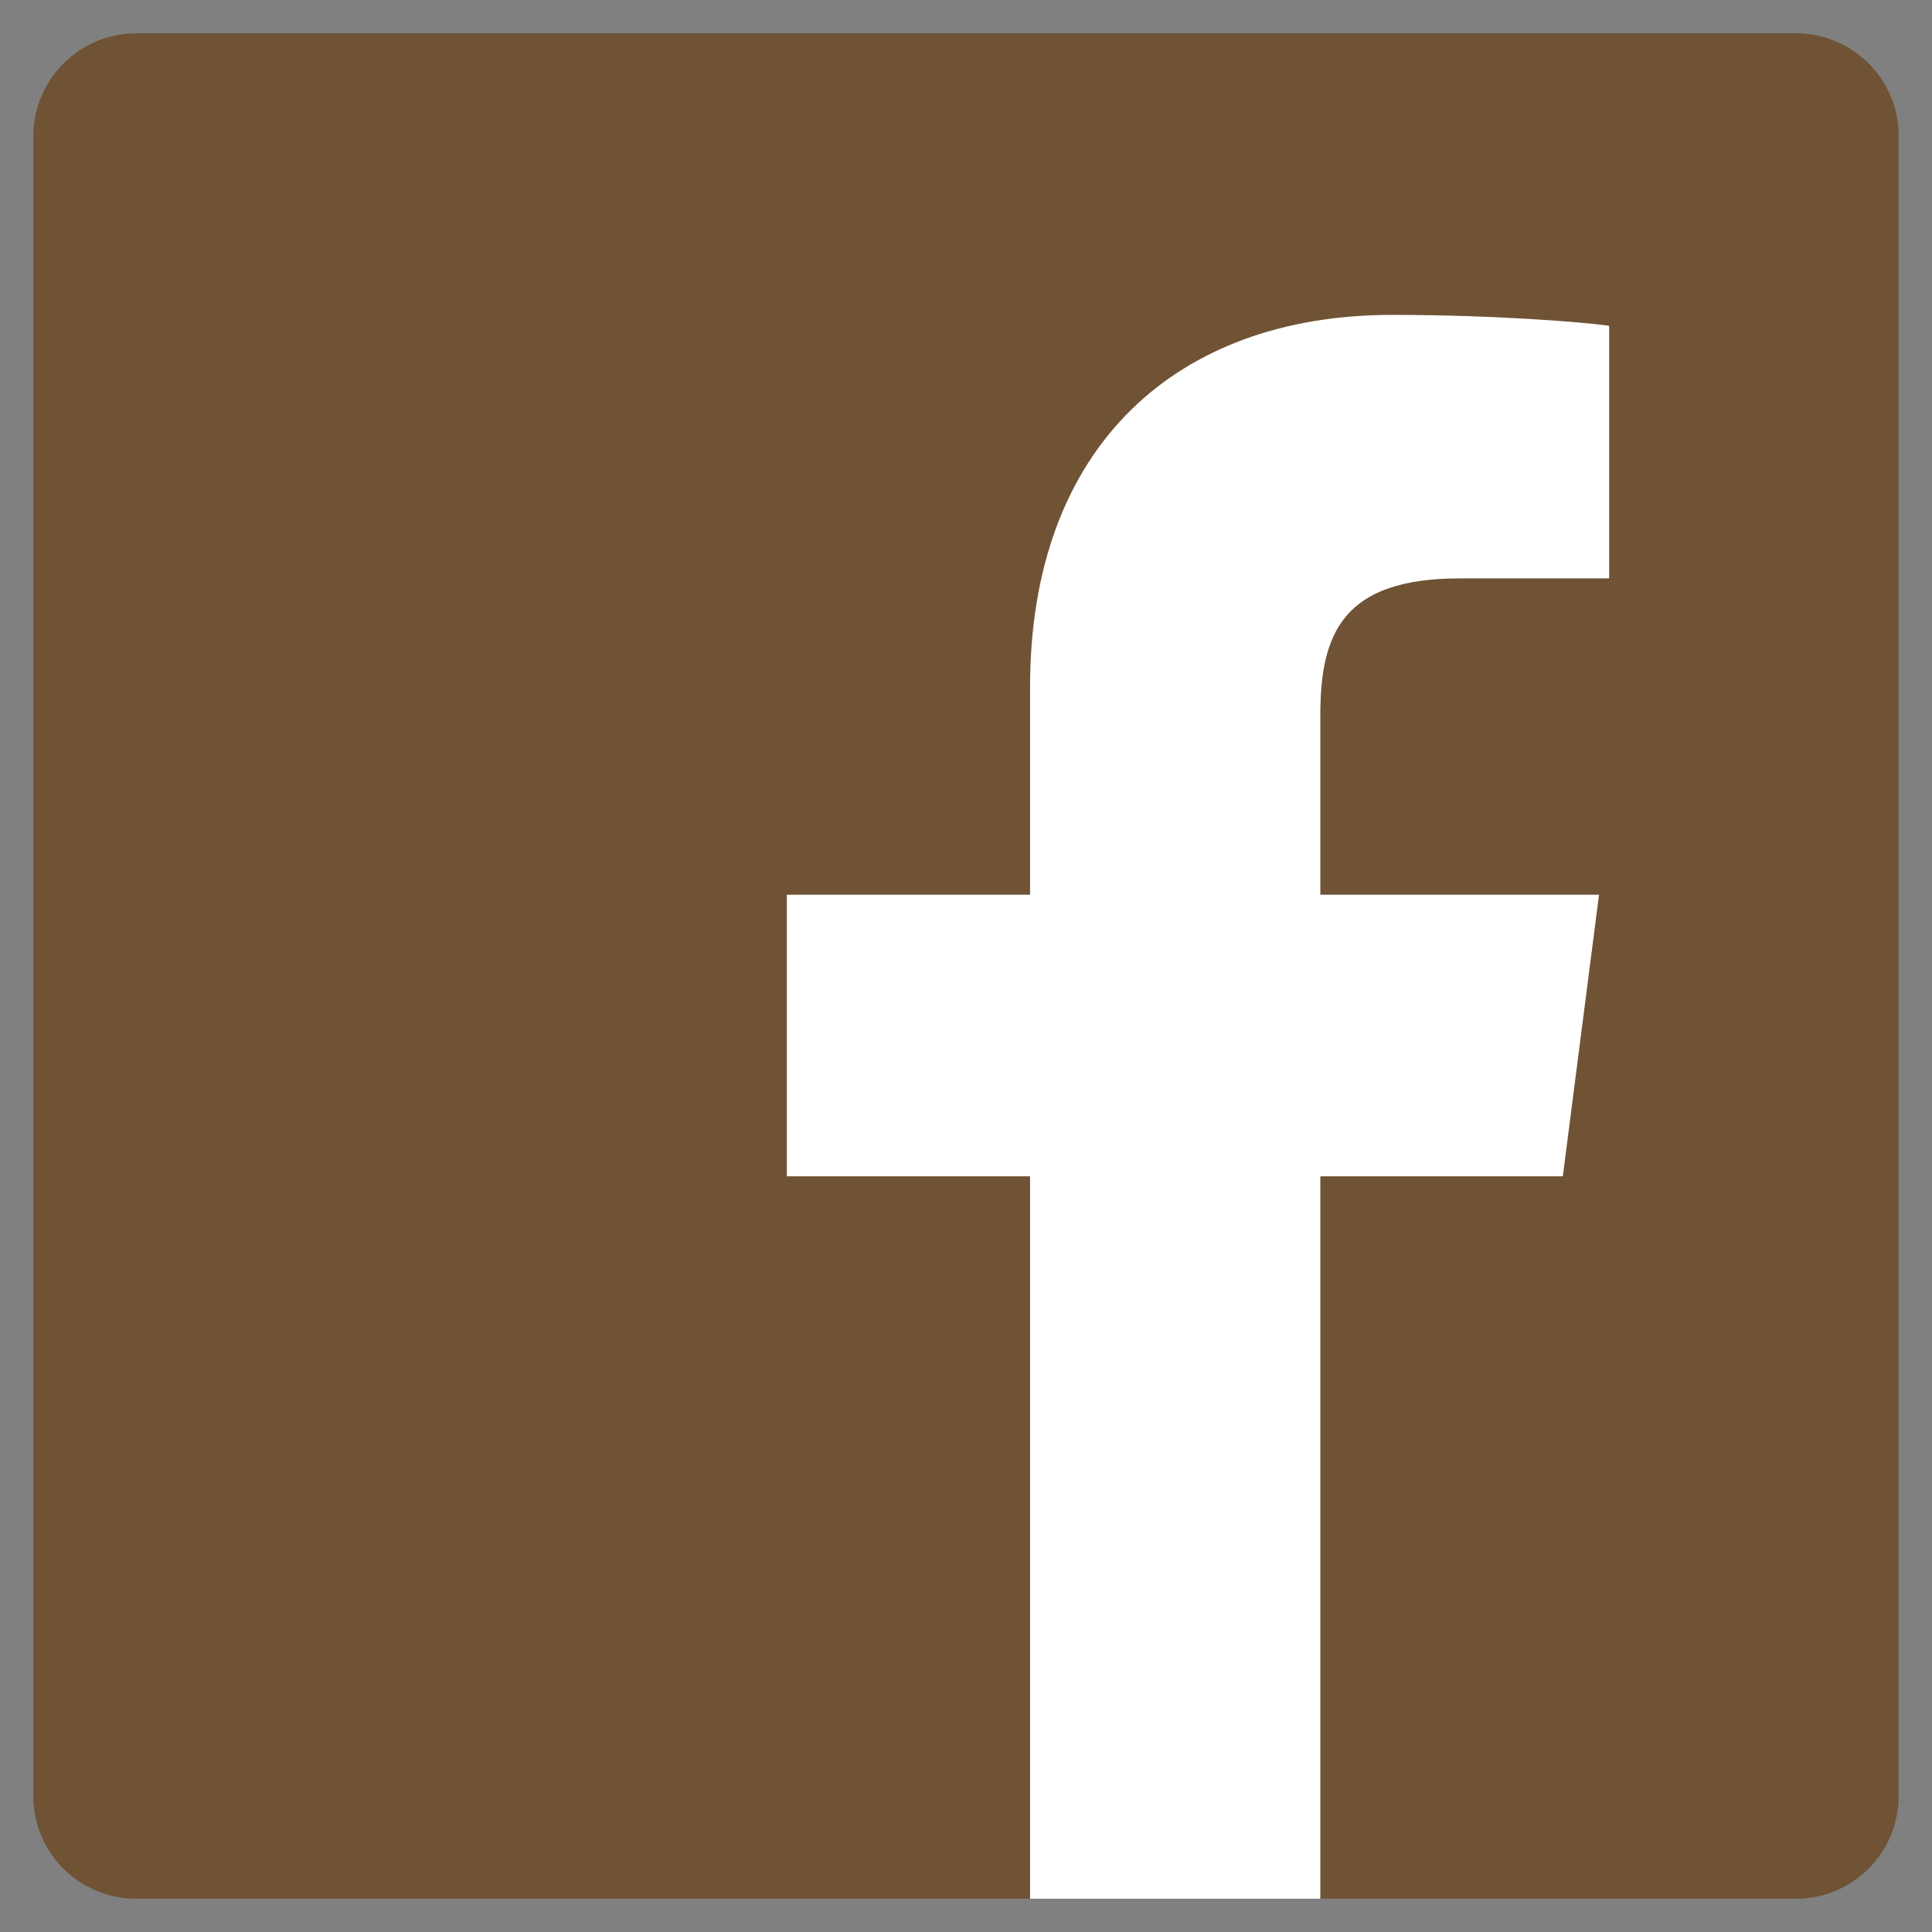
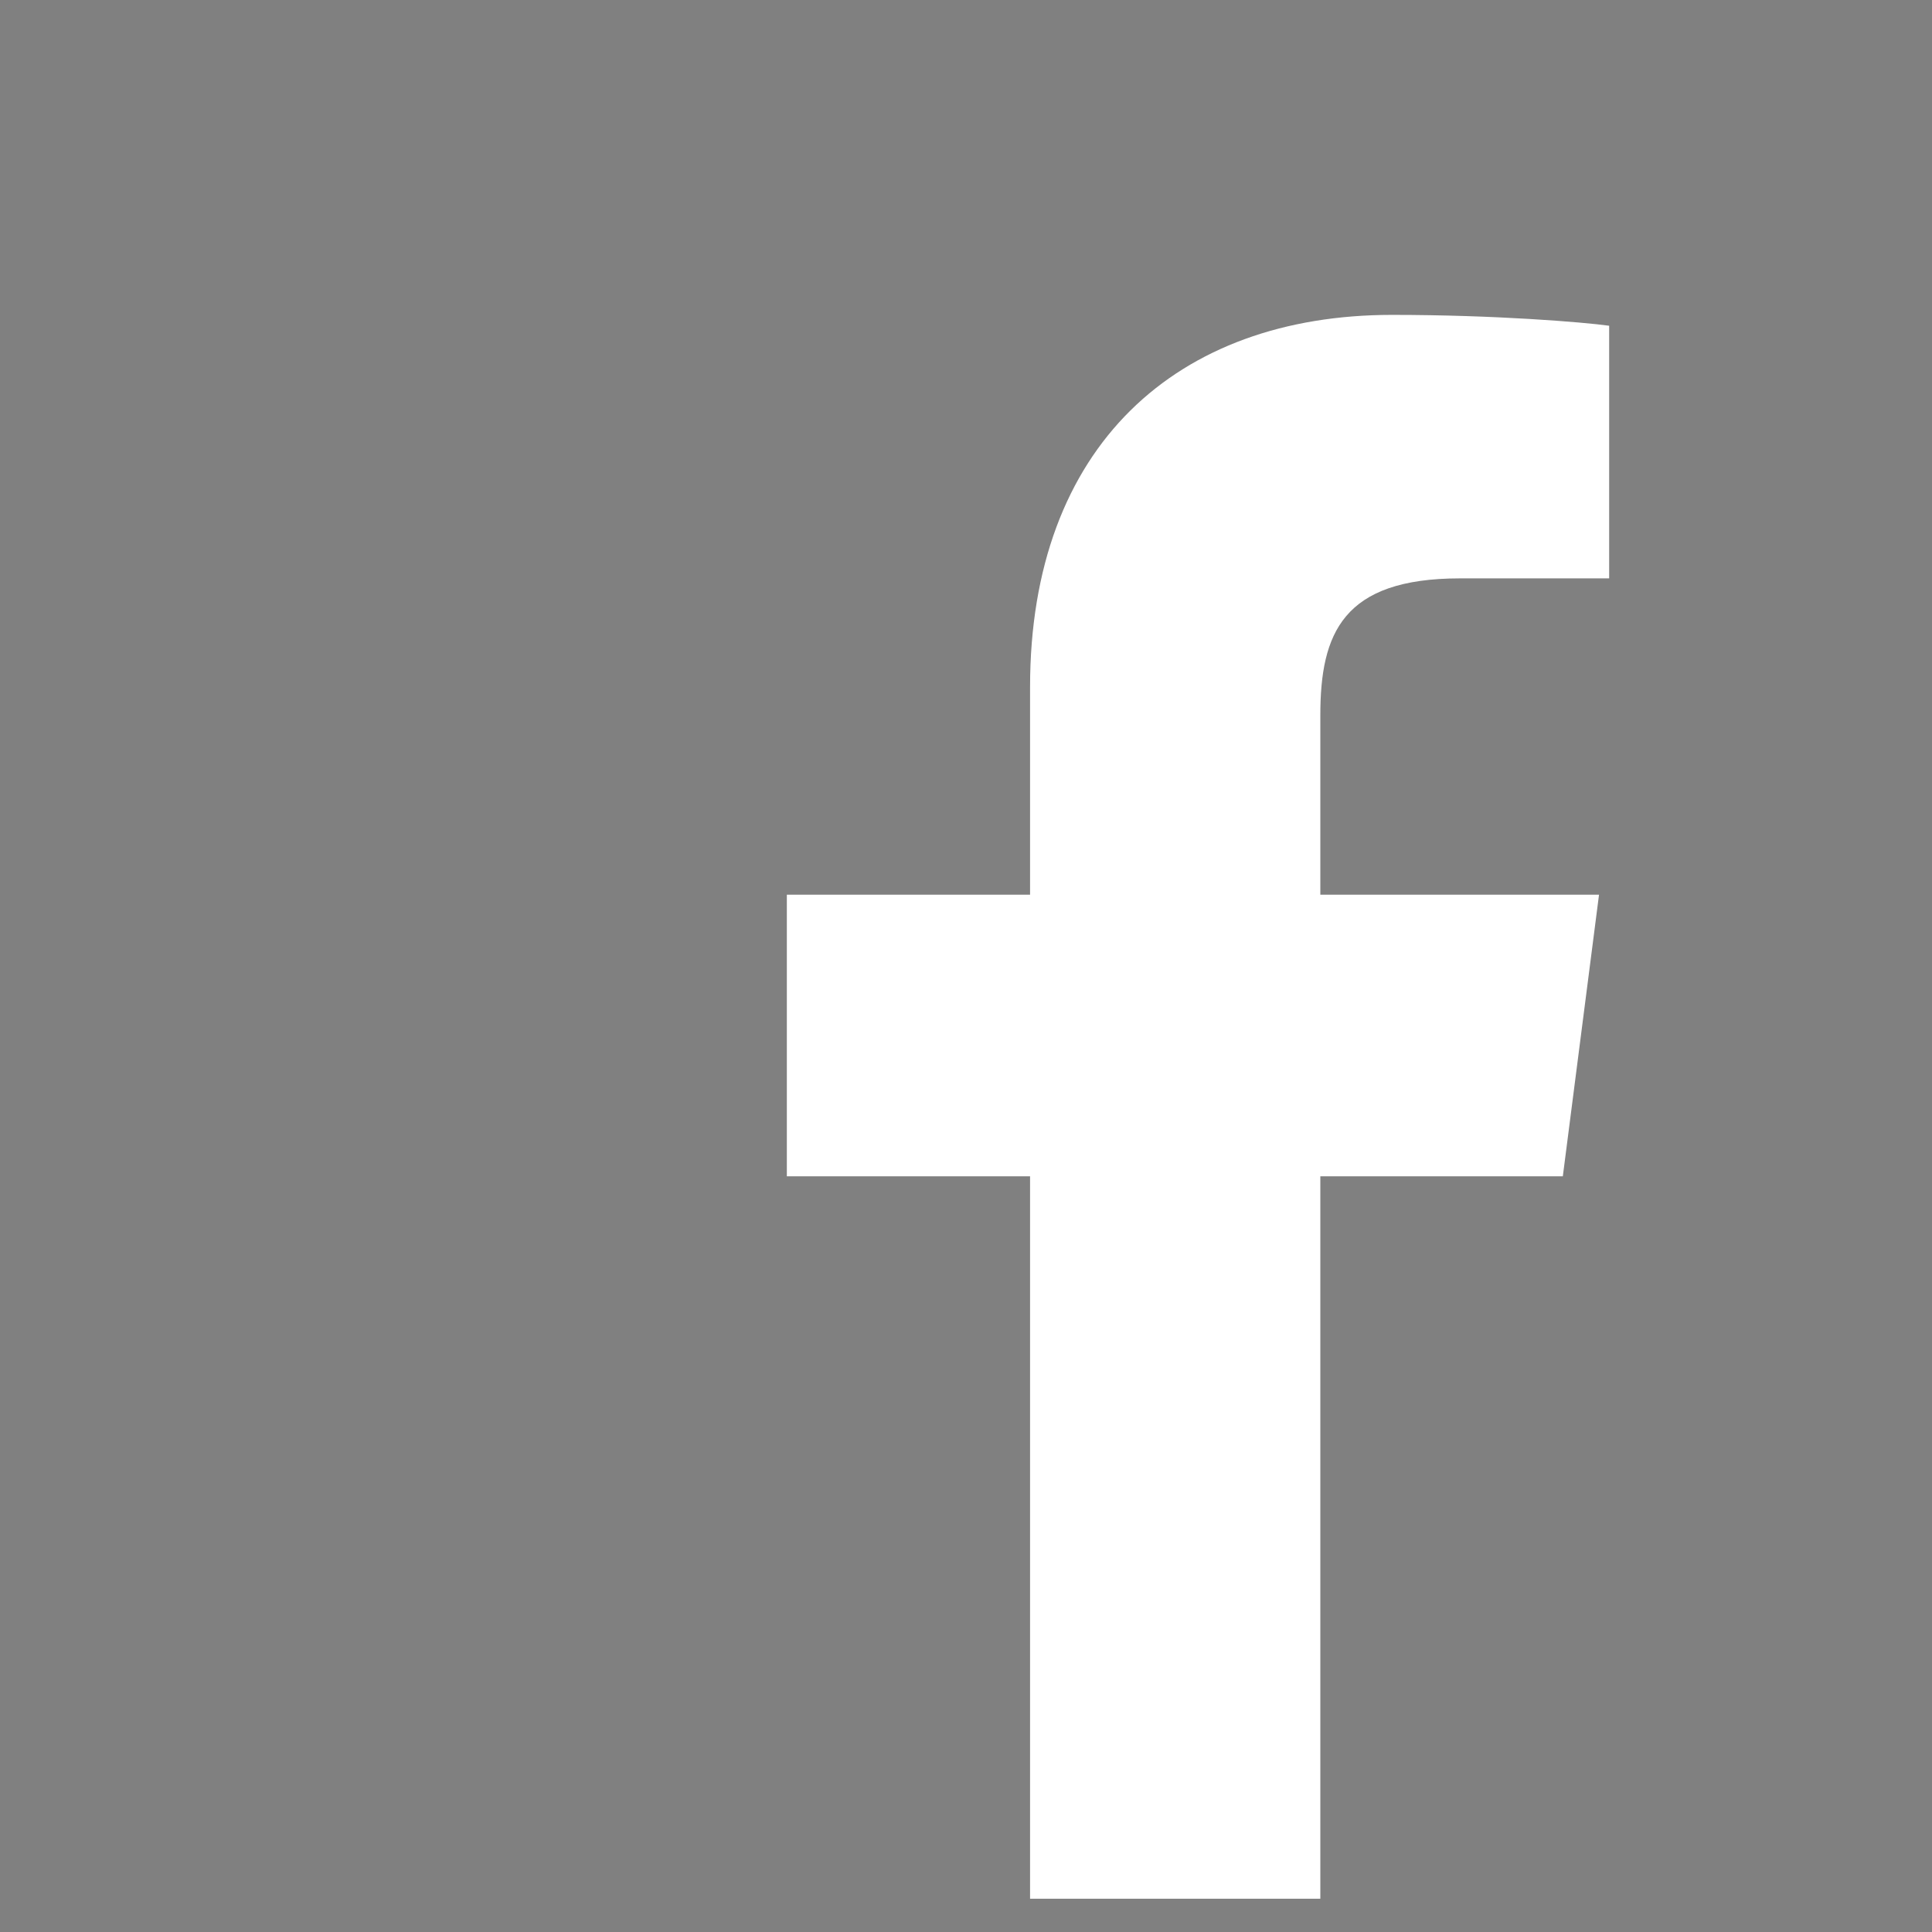
<svg xmlns="http://www.w3.org/2000/svg" version="1.1" id="Layer_1" x="0px" y="0px" viewBox="0 0 266.9 266.9" style="enable-background:new 0 0 266.9 266.9;" xml:space="preserve">
  <rect x="0" y="0" width="266.9" height="266.9" fill="#808080" stroke="none" />
  <style type="text/css">
	.st0{fill:#705235;}
	.st1{fill:#FFFFFF;}
</style>
-   <path id="Blue_1_" class="st0" d="M248.1,262.3c7.9,0,14.2-6.4,14.2-14.2V18.8c0-7.9-6.4-14.2-14.2-14.2H18.8  C11,4.6,4.6,11,4.6,18.8v229.3c0,7.9,6.4,14.2,14.2,14.2L248.1,262.3L248.1,262.3z" />
  <path id="f" class="st1" d="M182.4,262.3v-99.8h33.5l5-38.9h-38.5V98.8c0-11.3,3.1-18.9,19.3-18.9h20.6V45c-3.6-0.5-15.8-1.5-30-1.5  c-29.7,0-50,18.1-50,51.4v28.7h-33.6v38.9h33.6v99.8H182.4z" />
</svg>